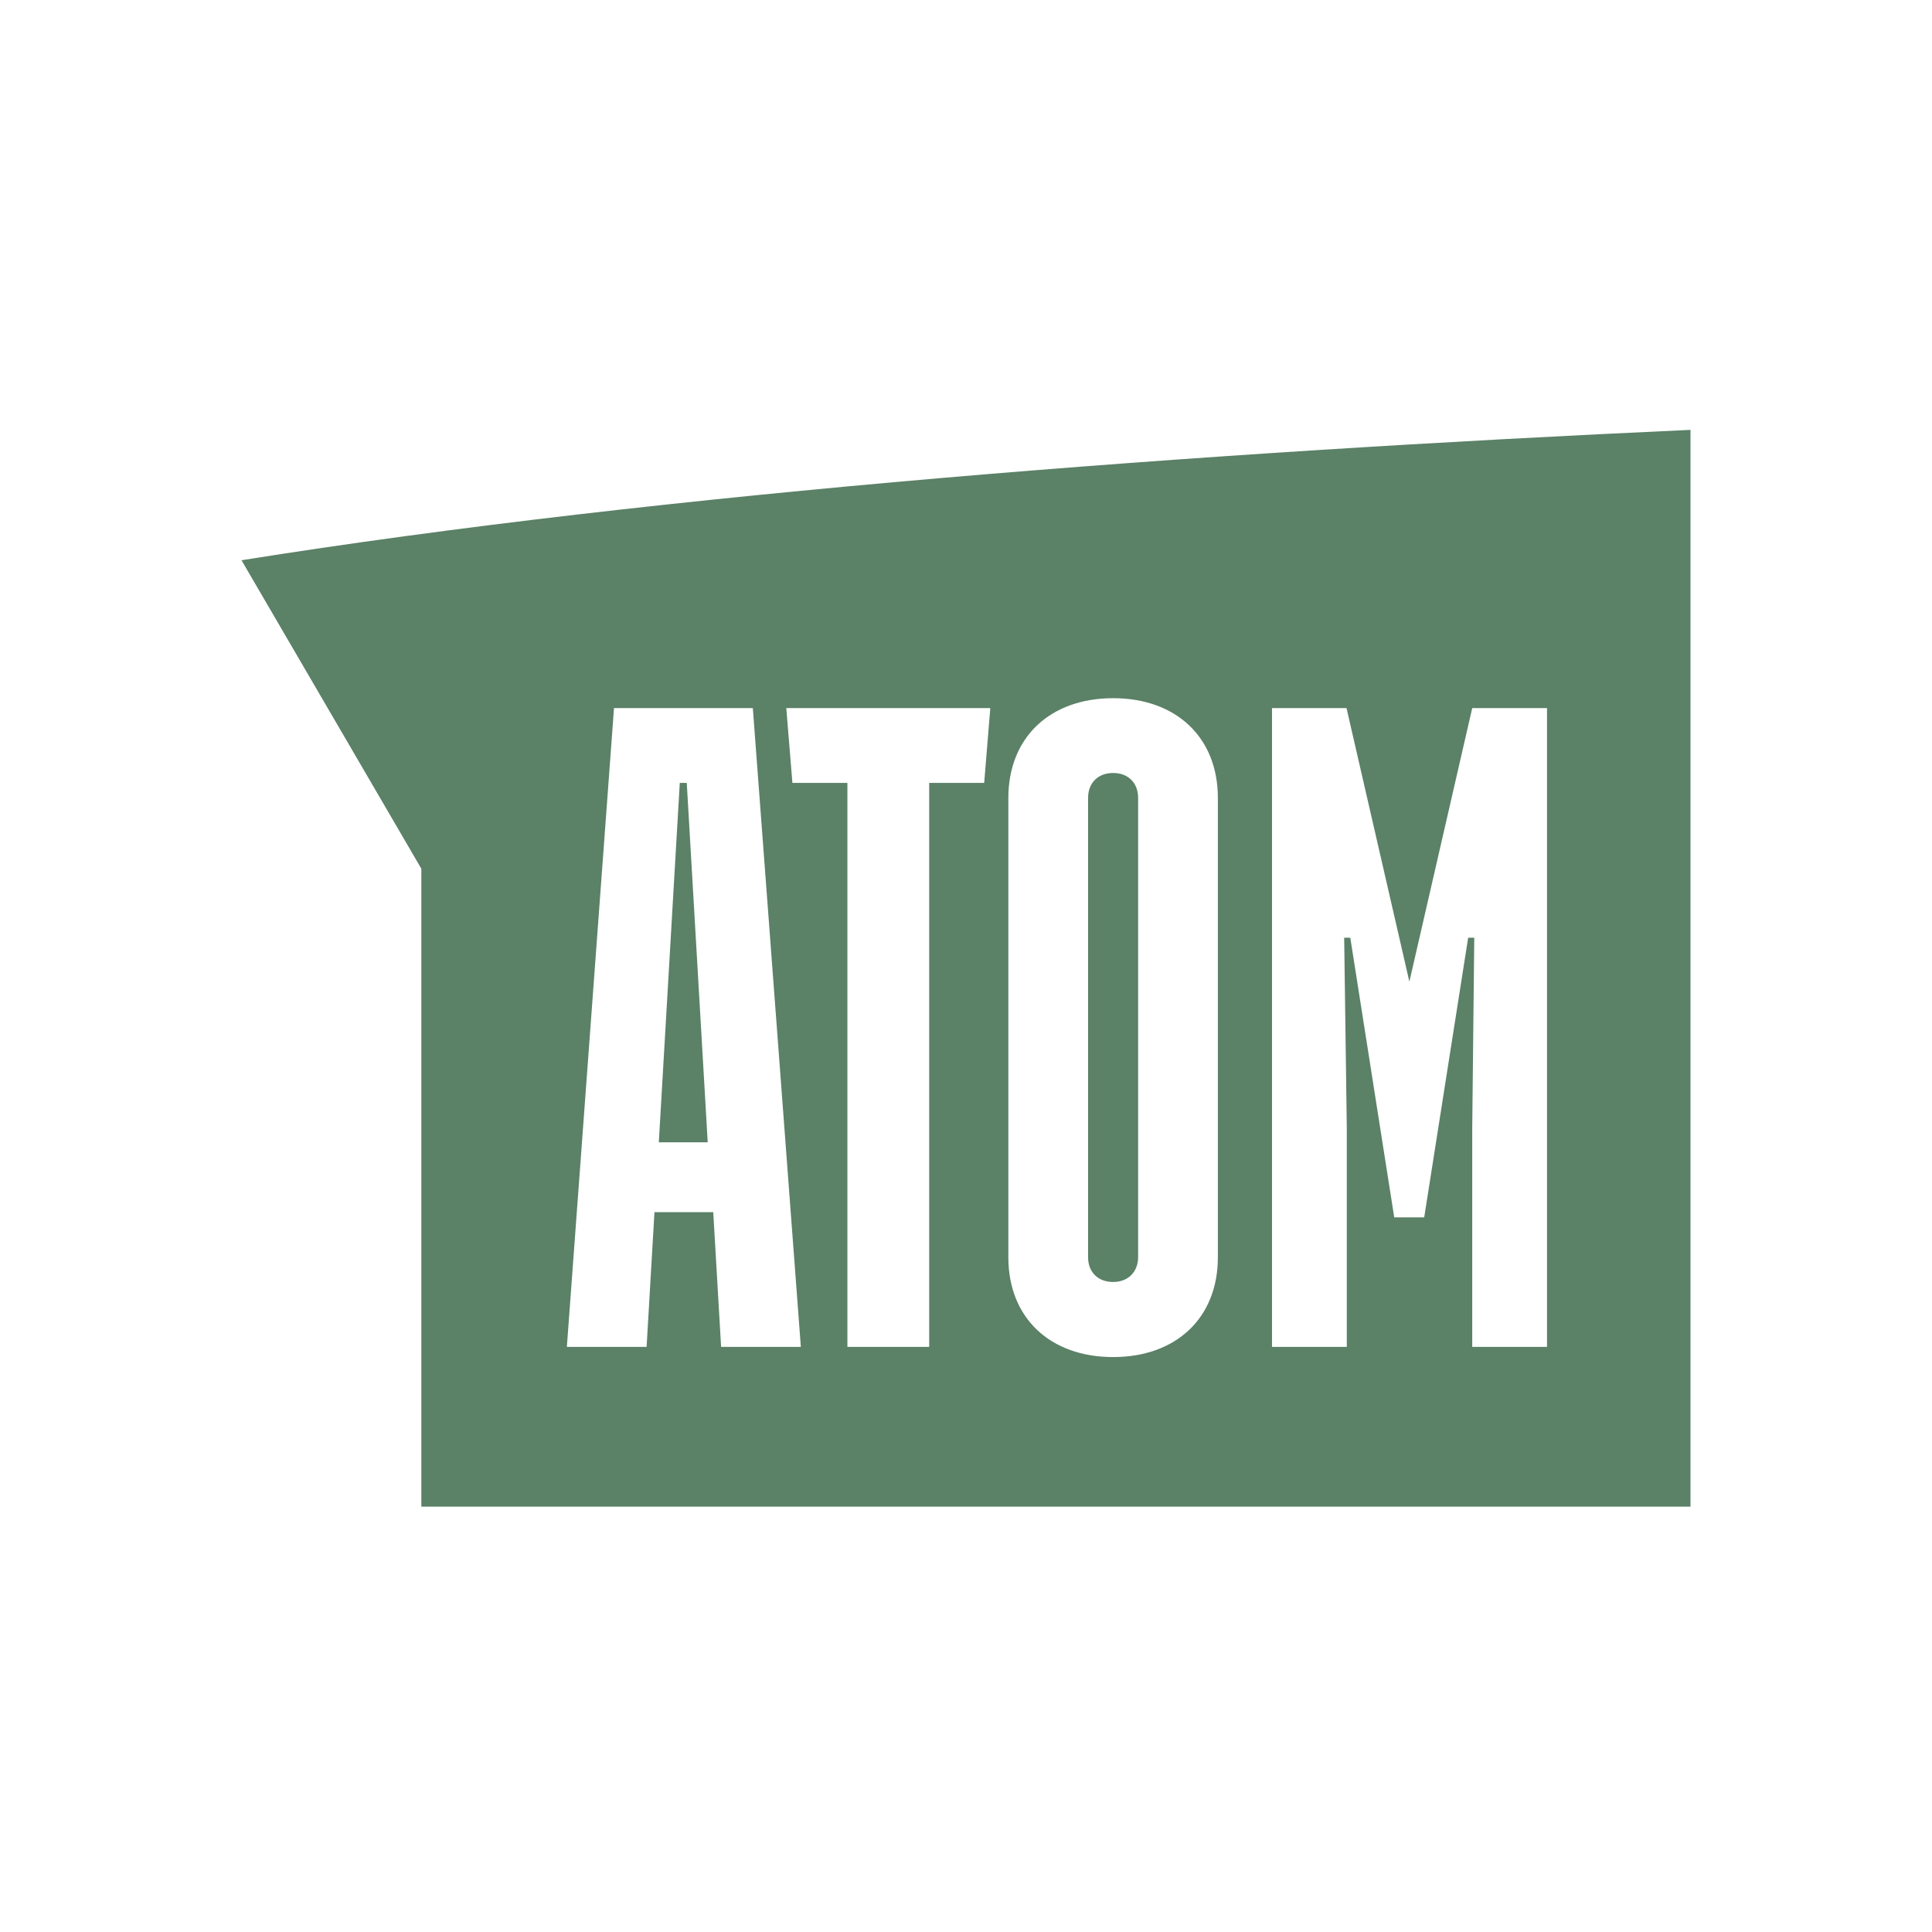
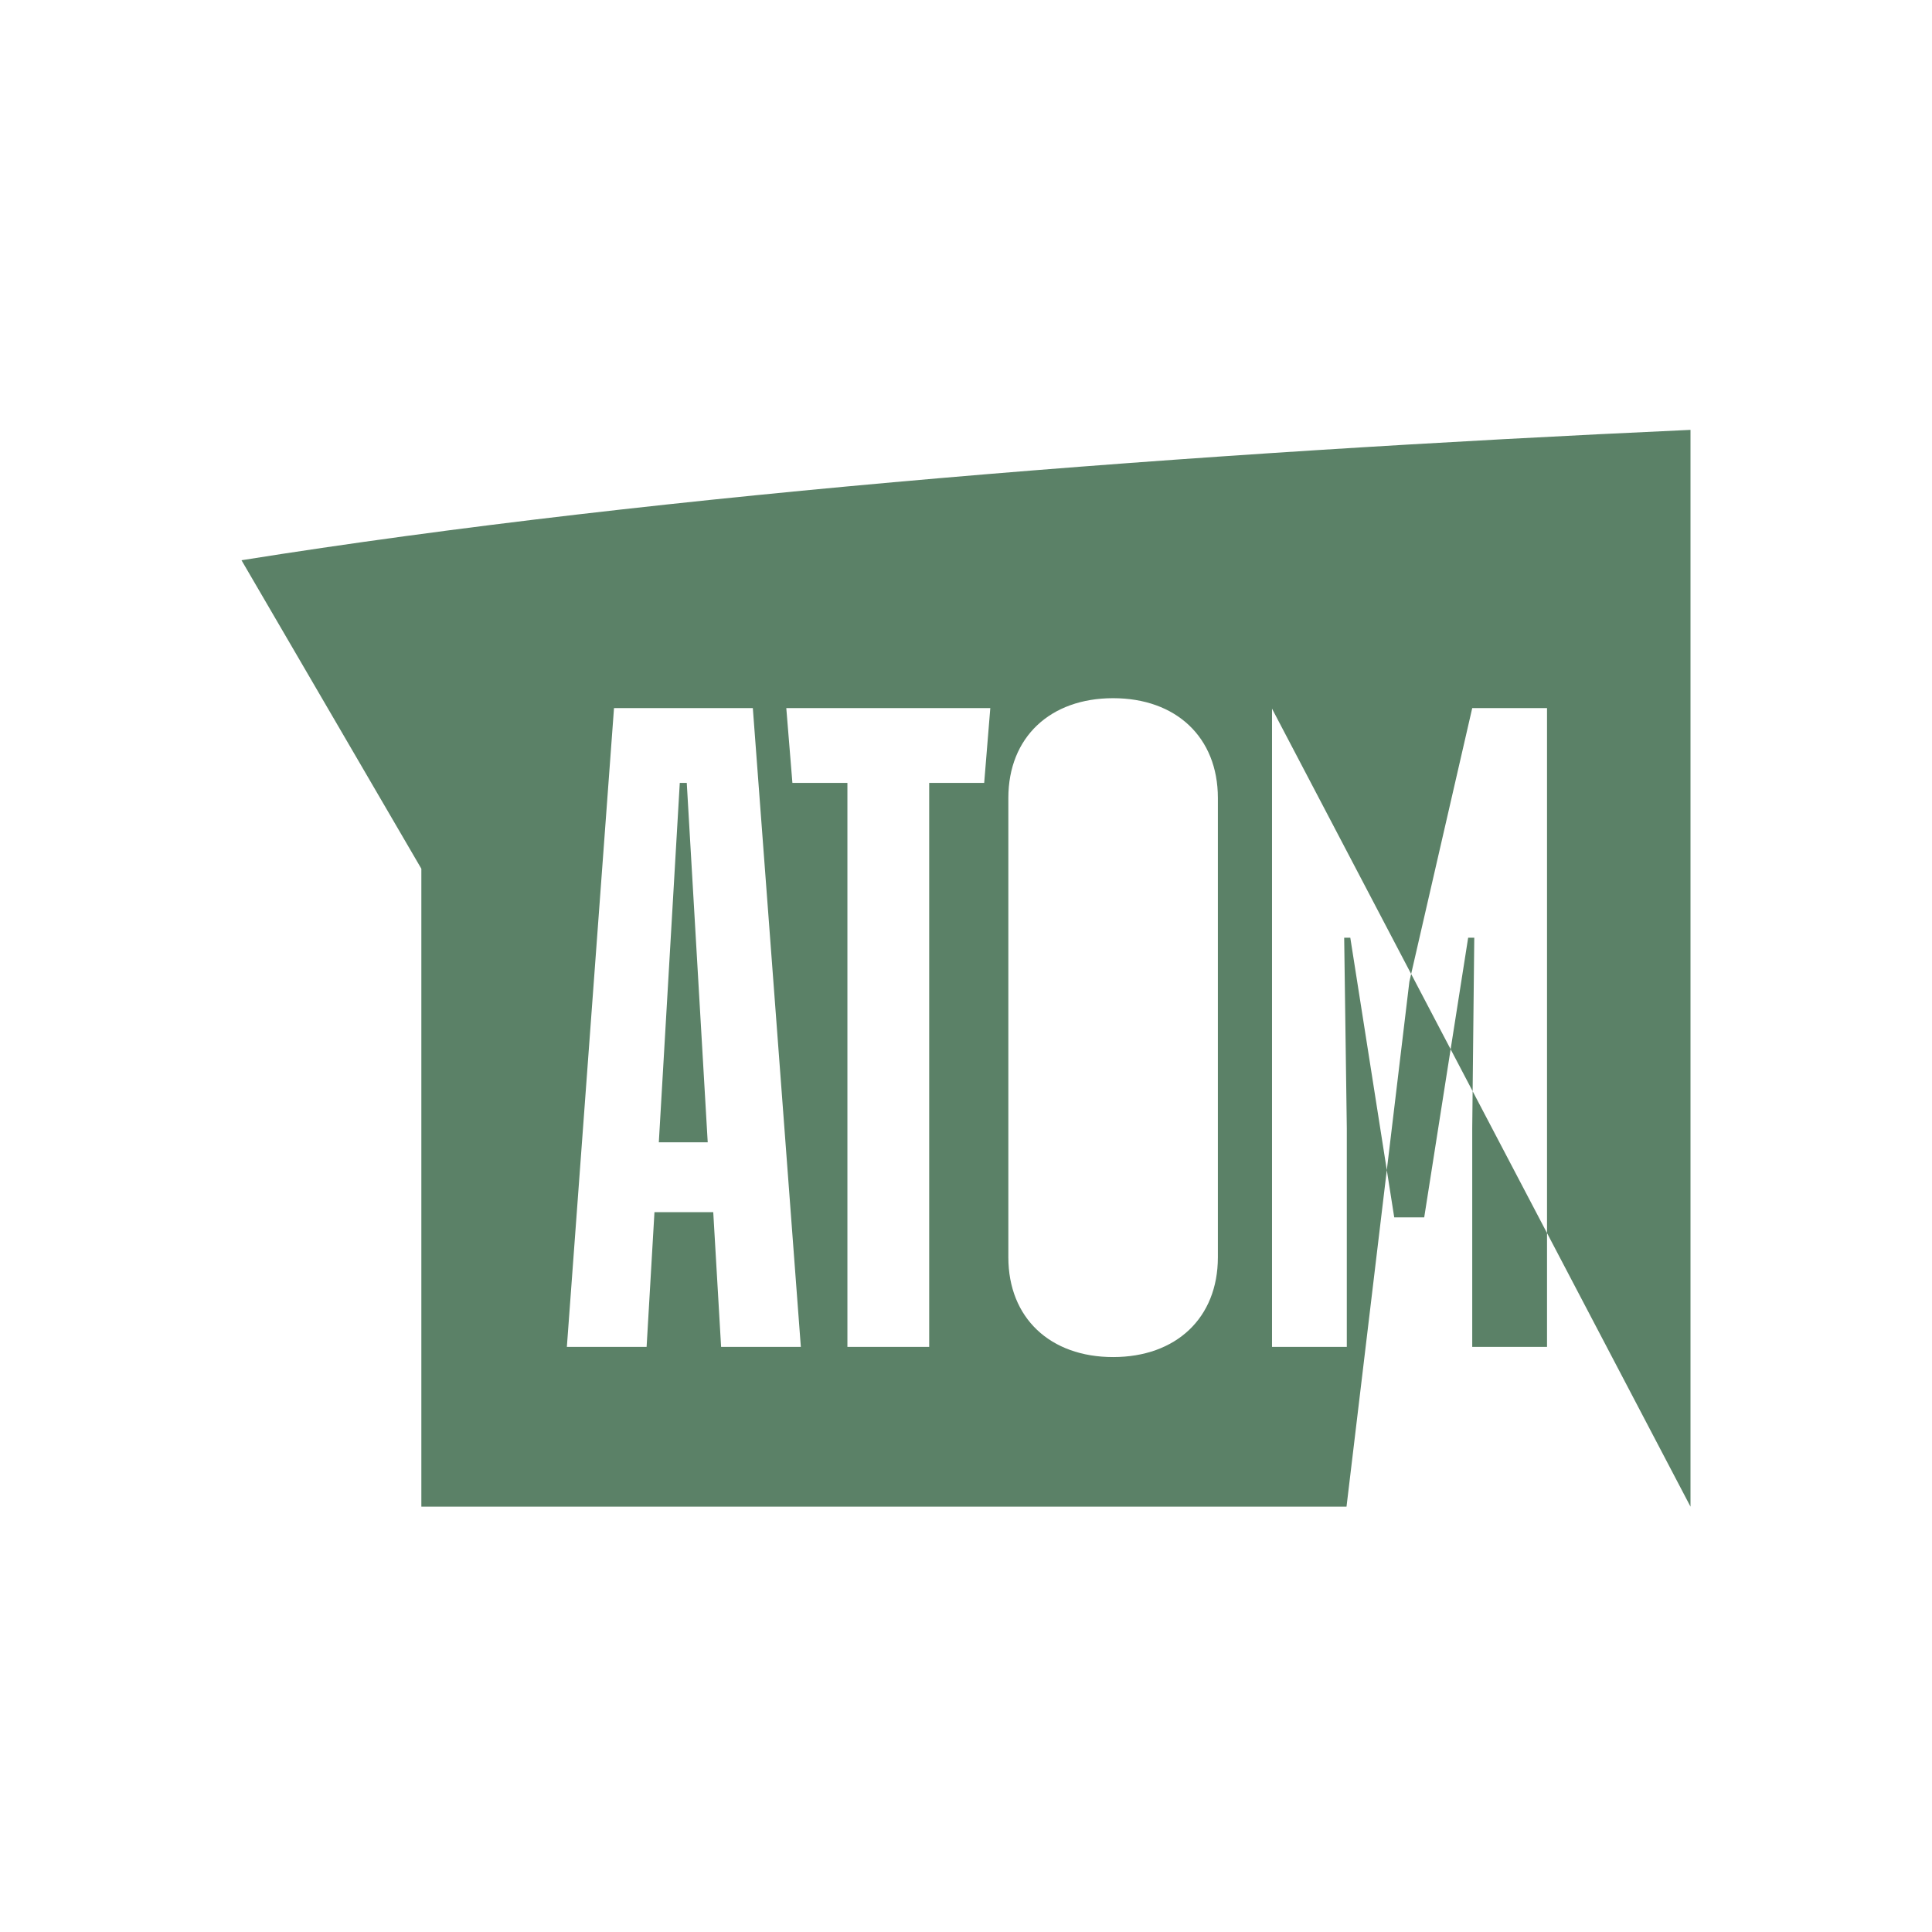
<svg xmlns="http://www.w3.org/2000/svg" width="400" height="400" viewBox="0 0 400 400" fill="none">
  <path d="M142.187 162.086H140.741L136.402 236.499H146.525L142.187 162.086Z" fill="#5B8167" />
-   <path d="M350 311.936V89C248.052 93.639 137.548 102.015 50 115.993L87.236 179.862V311.936H350ZM263.296 146.602H278.781L291.796 203.24L304.81 146.602H320.295V278.857H304.81V233.607L305.232 194.142H303.967L294.868 252.045H288.662L279.564 194.142H278.299L278.841 233.607V278.857H263.356V146.602H263.296ZM208.767 165.22C208.767 152.627 217.443 144.553 230.458 144.553C243.473 144.553 252.149 152.627 252.149 165.22V260.299C252.149 272.892 243.473 280.966 230.458 280.966C217.443 280.966 208.767 272.892 208.767 260.299V165.22V165.22ZM205.031 146.602L203.766 162.087H192.378V278.857H175.447V162.087H164.059L162.794 146.602H205.031ZM127.124 146.602H155.865L165.806 278.857H149.297L147.67 250.96H135.499L133.872 278.857H117.363L127.124 146.602Z" fill="#5B8167" />
-   <path d="M230.457 265.421C233.53 265.421 235.639 263.373 235.639 260.239V165.22C235.639 162.087 233.59 160.039 230.457 160.039C227.324 160.039 225.275 162.087 225.275 165.22V260.3C225.275 263.373 227.324 265.421 230.457 265.421Z" fill="#5B8167" />
+   <path d="M350 311.936V89C248.052 93.639 137.548 102.015 50 115.993L87.236 179.862V311.936H350ZH278.781L291.796 203.24L304.81 146.602H320.295V278.857H304.81V233.607L305.232 194.142H303.967L294.868 252.045H288.662L279.564 194.142H278.299L278.841 233.607V278.857H263.356V146.602H263.296ZM208.767 165.22C208.767 152.627 217.443 144.553 230.458 144.553C243.473 144.553 252.149 152.627 252.149 165.22V260.299C252.149 272.892 243.473 280.966 230.458 280.966C217.443 280.966 208.767 272.892 208.767 260.299V165.22V165.22ZM205.031 146.602L203.766 162.087H192.378V278.857H175.447V162.087H164.059L162.794 146.602H205.031ZM127.124 146.602H155.865L165.806 278.857H149.297L147.67 250.96H135.499L133.872 278.857H117.363L127.124 146.602Z" fill="#5B8167" />
</svg>